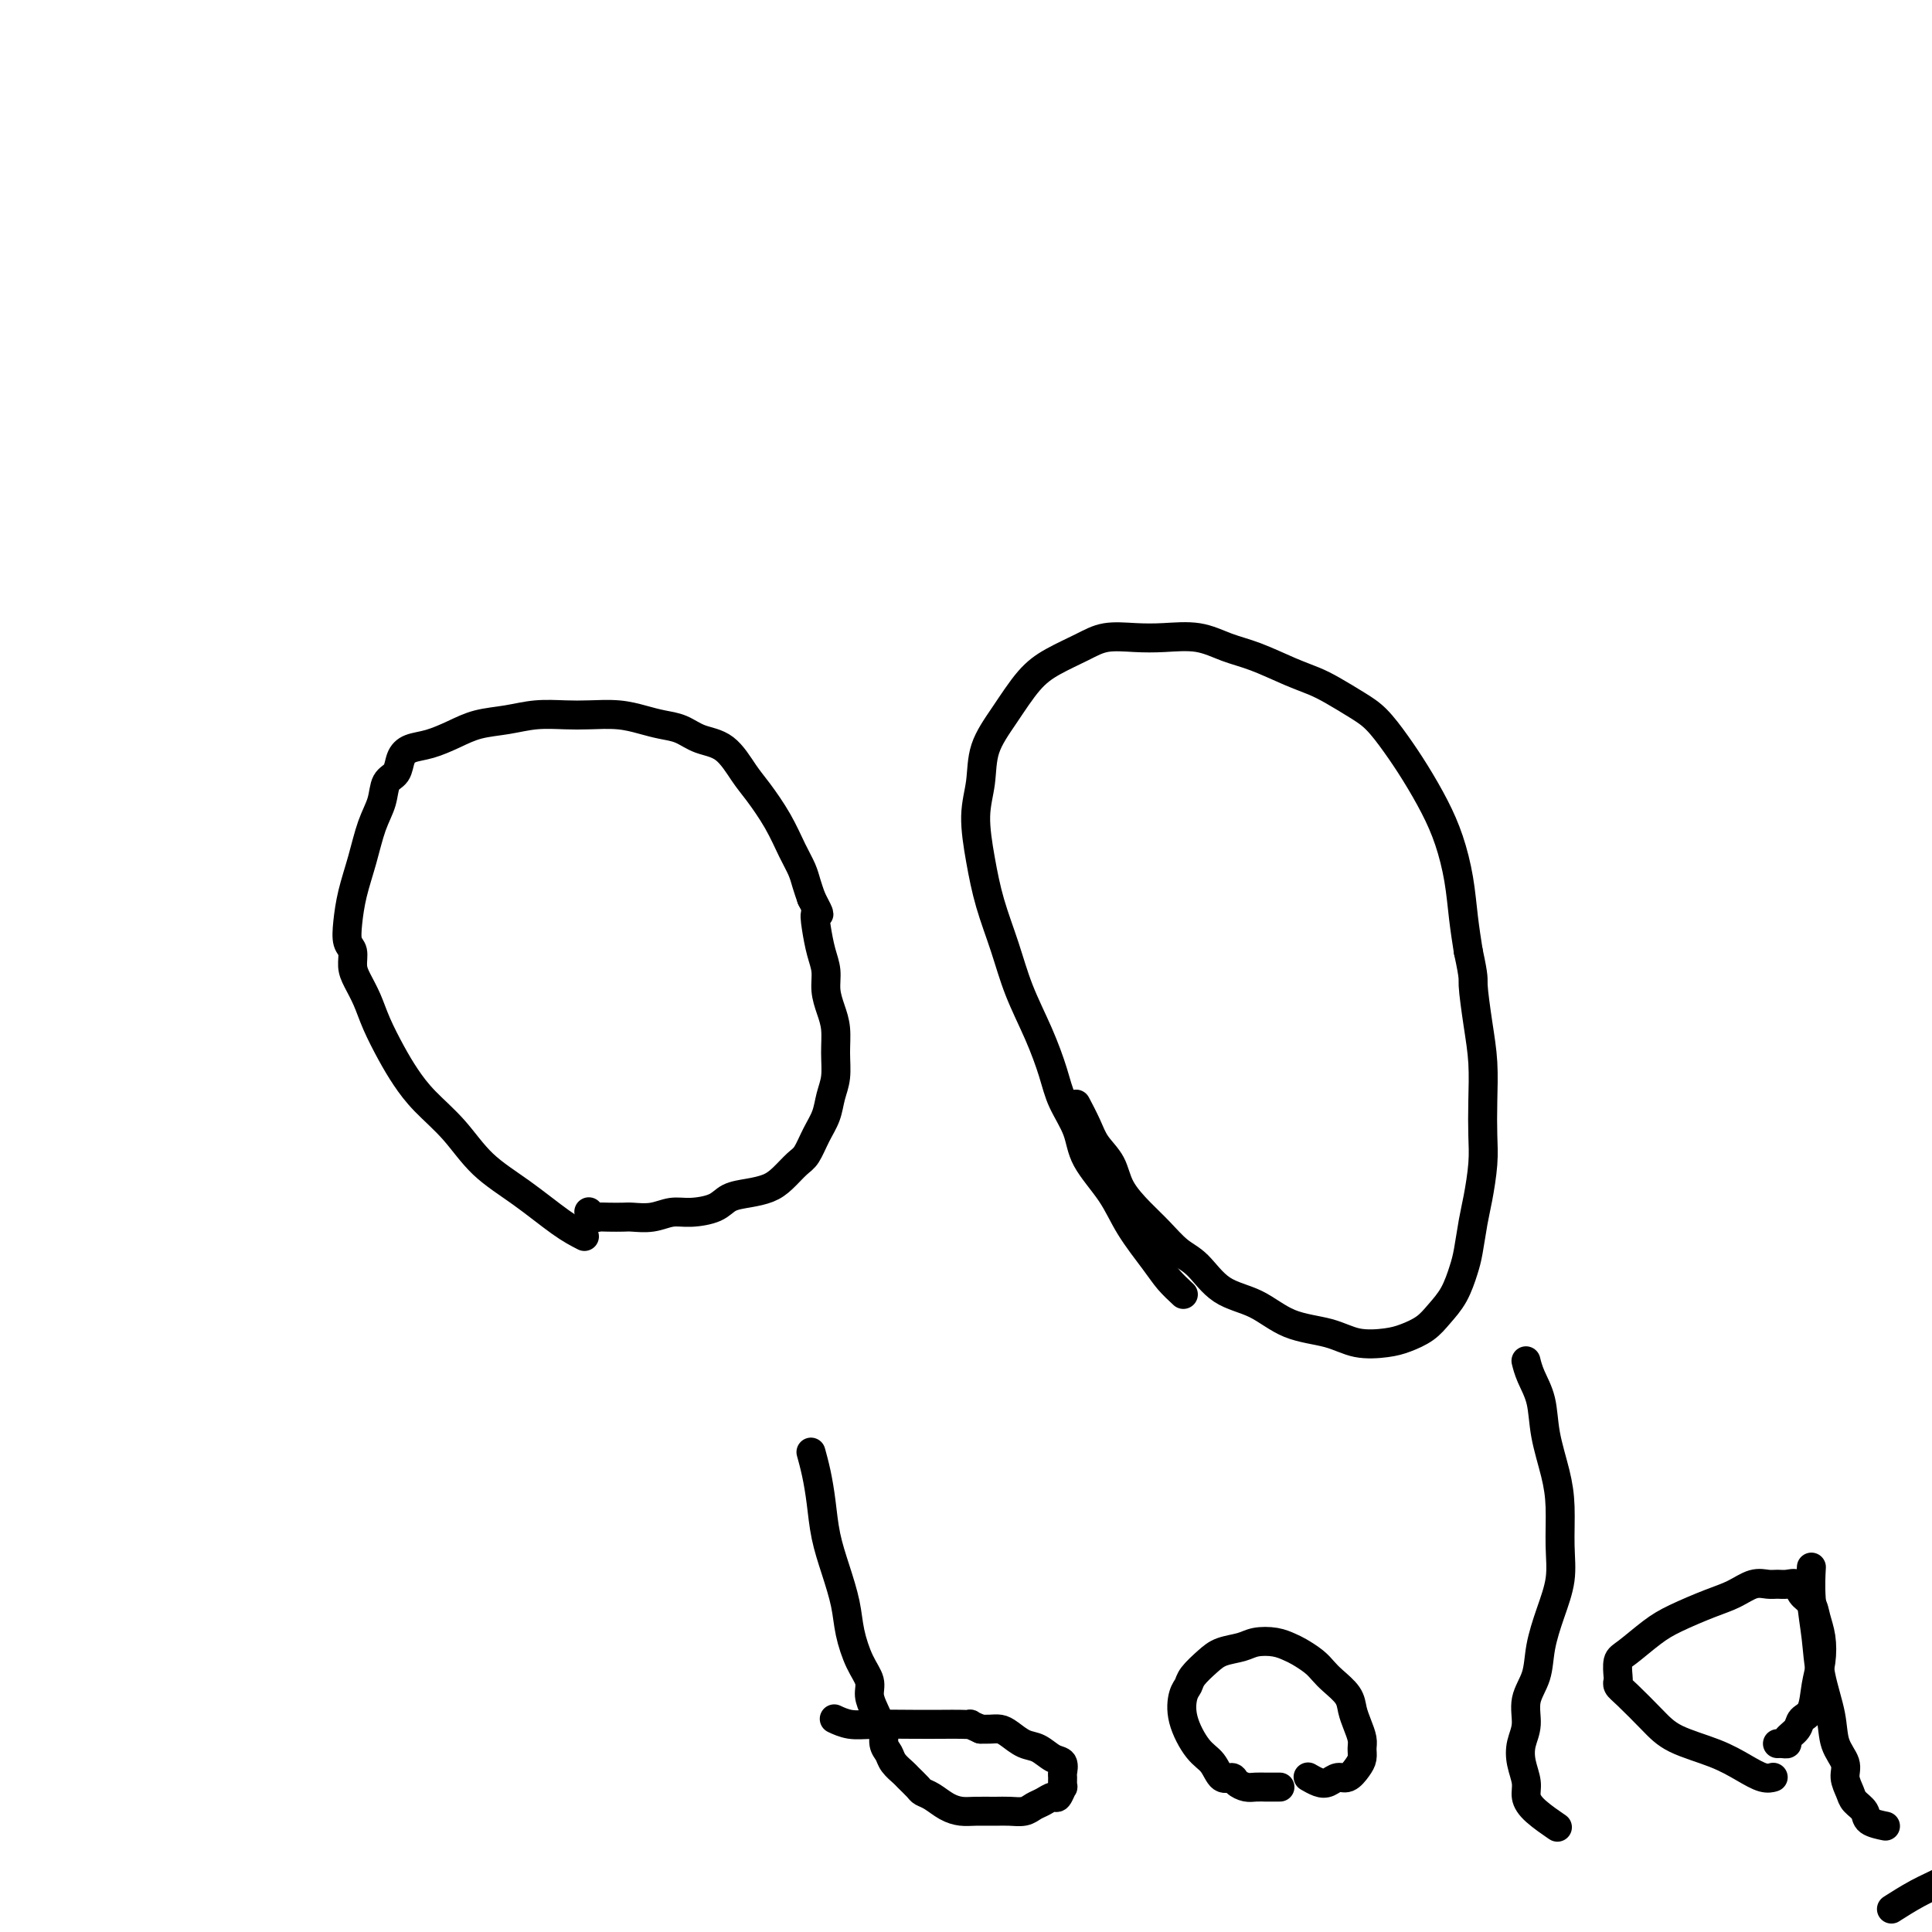
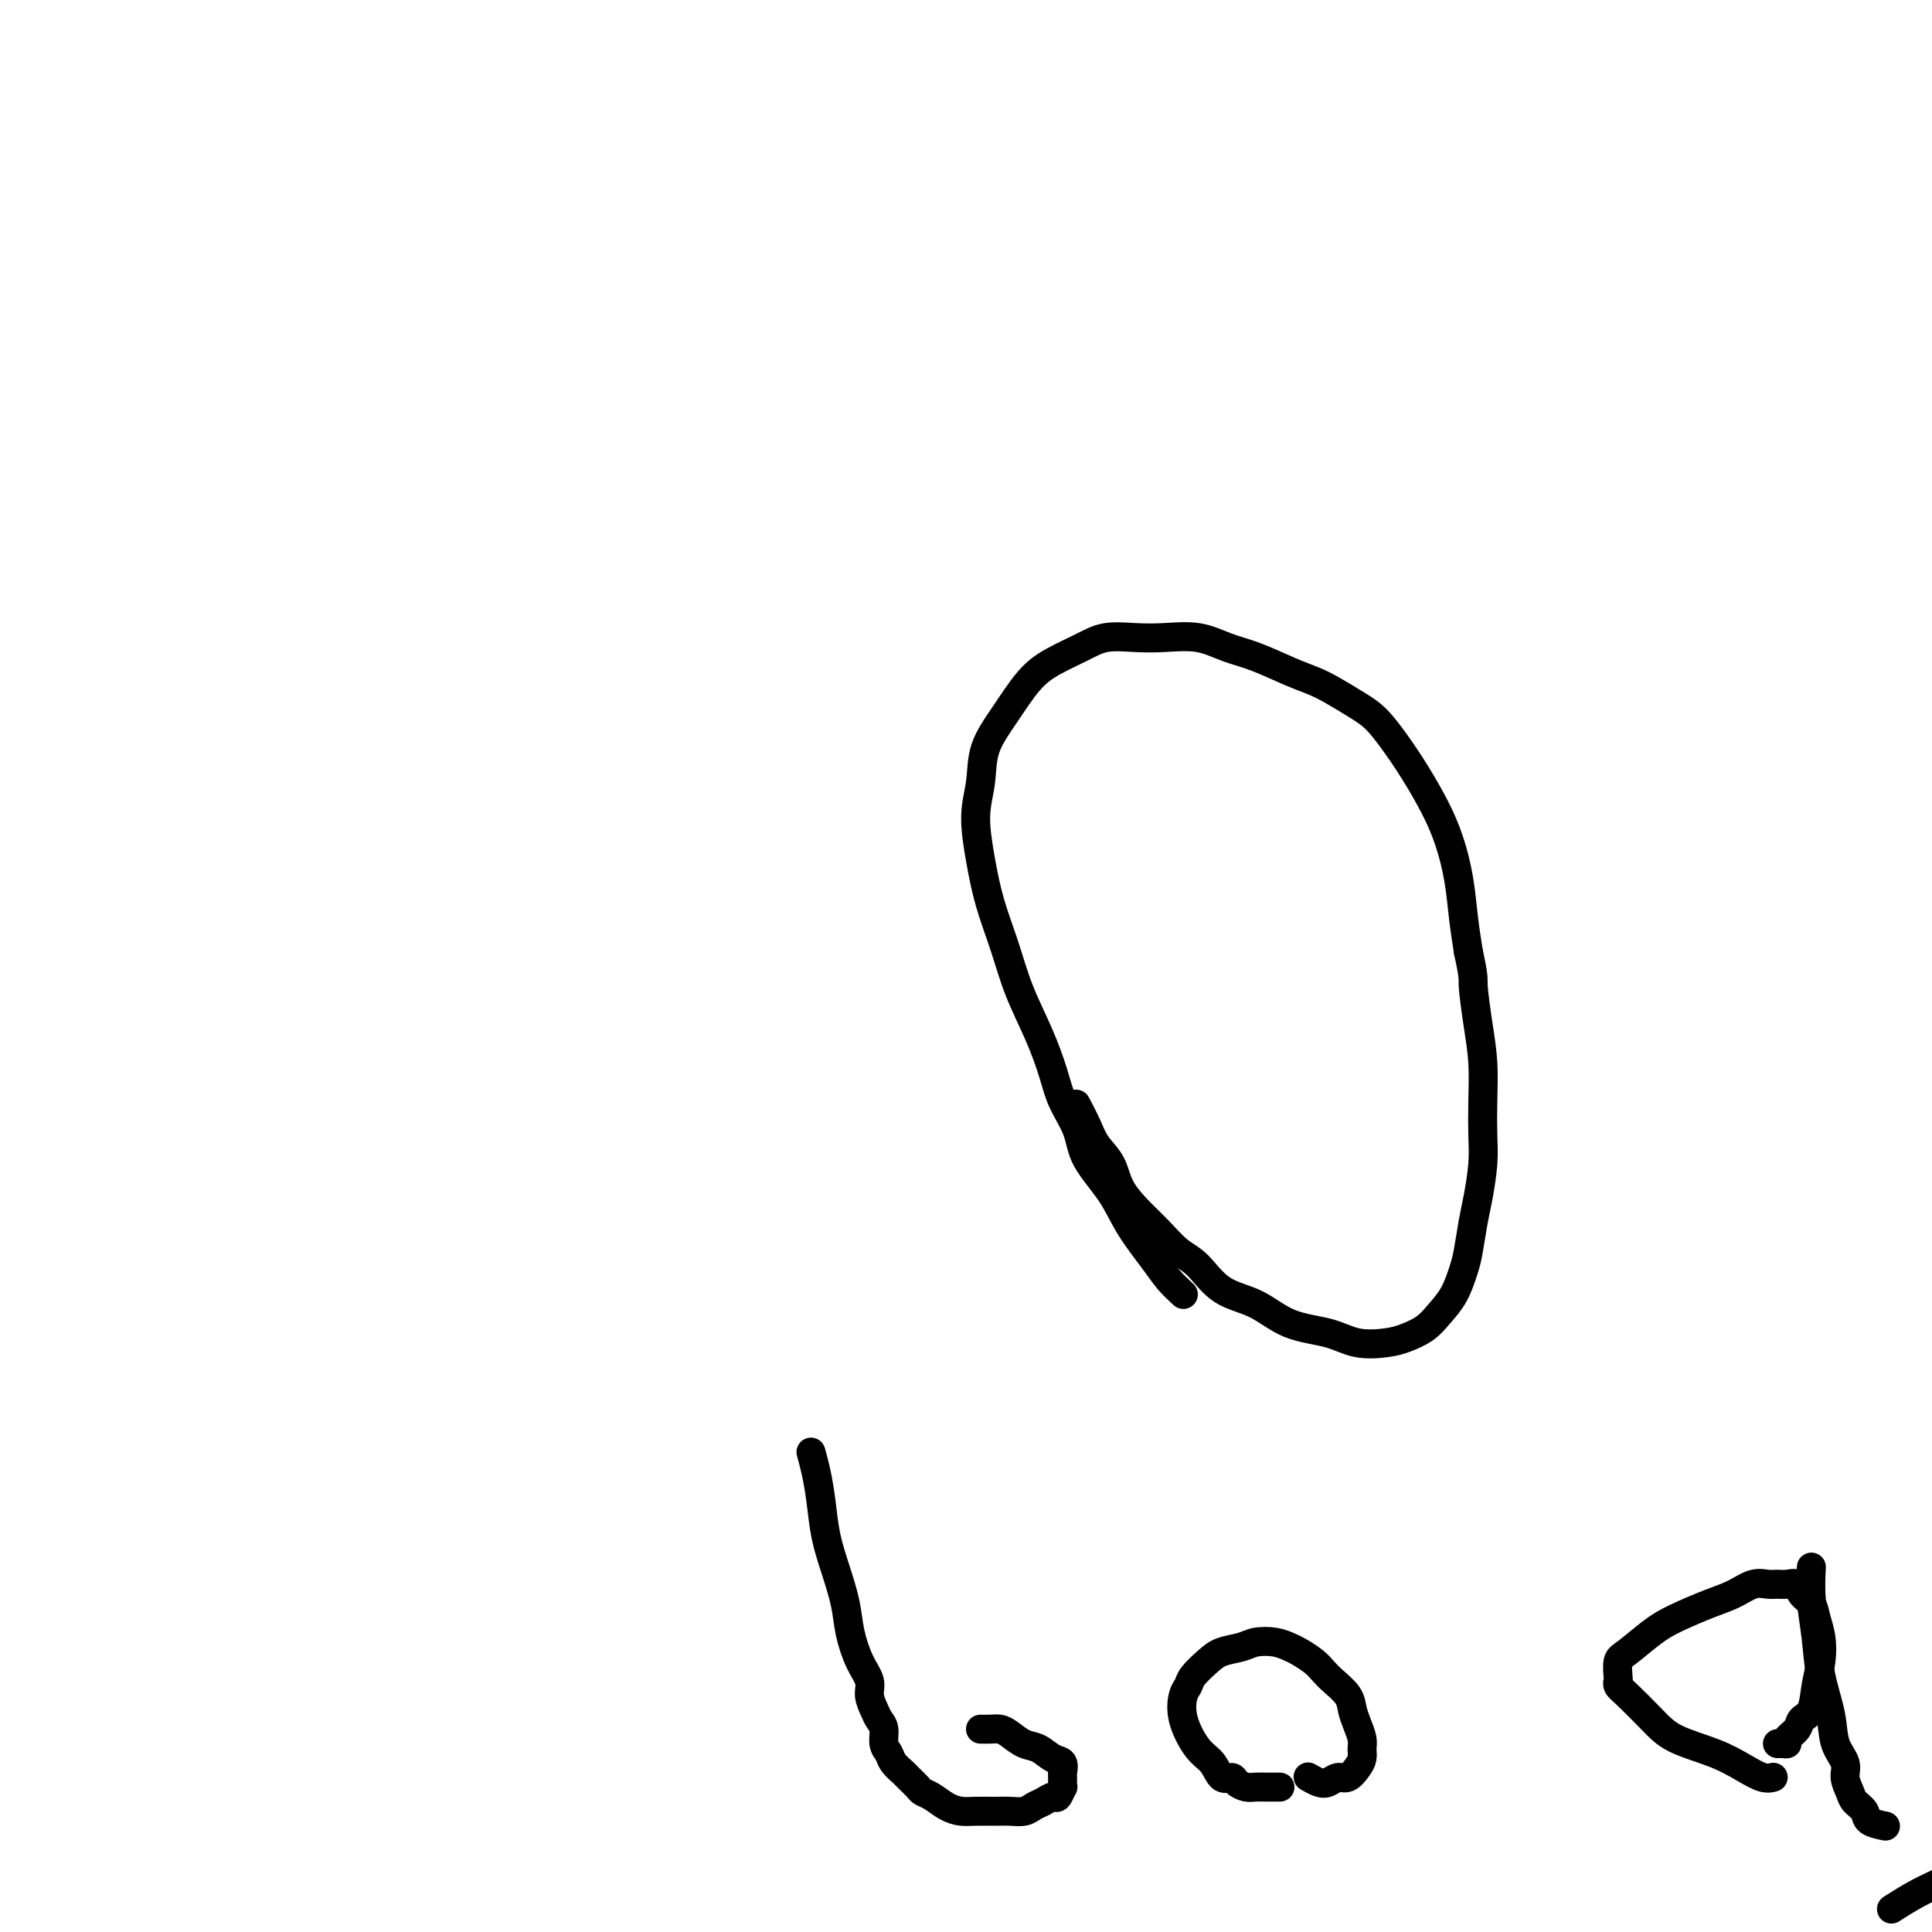
<svg xmlns="http://www.w3.org/2000/svg" viewBox="0 0 400 400" version="1.1">
  <g fill="none" stroke="#000000" stroke-width="6" stroke-linecap="round" stroke-linejoin="round">
-     <path d="M121,256c-1.412,-0.724 -2.825,-1.449 -5,-3c-2.175,-1.551 -5.114,-3.930 -8,-6c-2.886,-2.070 -5.721,-3.833 -8,-6c-2.279,-2.167 -4.004,-4.739 -6,-7c-1.996,-2.261 -4.264,-4.211 -6,-6c-1.736,-1.789 -2.941,-3.417 -4,-5c-1.059,-1.583 -1.972,-3.123 -3,-5c-1.028,-1.877 -2.169,-4.093 -3,-6c-0.831,-1.907 -1.351,-3.507 -2,-5c-0.649,-1.493 -1.428,-2.880 -2,-4c-0.572,-1.120 -0.936,-1.974 -1,-3c-0.064,-1.026 0.171,-2.225 0,-3c-0.171,-0.775 -0.748,-1.126 -1,-2c-0.252,-0.874 -0.180,-2.270 0,-4c0.180,-1.730 0.467,-3.794 1,-6c0.533,-2.206 1.313,-4.554 2,-7c0.687,-2.446 1.283,-4.991 2,-7c0.717,-2.009 1.556,-3.484 2,-5c0.444,-1.516 0.494,-3.074 1,-4c0.506,-0.926 1.467,-1.221 2,-2c0.533,-0.779 0.636,-2.044 1,-3c0.364,-0.956 0.987,-1.604 2,-2c1.013,-0.396 2.415,-0.541 4,-1c1.585,-0.459 3.354,-1.233 5,-2c1.646,-0.767 3.169,-1.526 5,-2c1.831,-0.474 3.969,-0.664 6,-1c2.031,-0.336 3.953,-0.819 6,-1c2.047,-0.181 4.217,-0.059 6,0c1.783,0.059 3.180,0.056 5,0c1.820,-0.056 4.064,-0.166 6,0c1.936,0.166 3.564,0.608 5,1c1.436,0.392 2.681,0.734 4,1c1.319,0.266 2.711,0.456 4,1c1.289,0.544 2.473,1.441 4,2c1.527,0.559 3.396,0.778 5,2c1.604,1.222 2.944,3.447 4,5c1.056,1.553 1.827,2.435 3,4c1.173,1.565 2.748,3.811 4,6c1.252,2.189 2.181,4.319 3,6c0.819,1.681 1.528,2.914 2,4c0.472,1.086 0.706,2.025 1,3c0.294,0.975 0.647,1.988 1,3" />
-     <path d="M168,186c2.404,4.587 1.414,3.055 1,3c-0.414,-0.055 -0.252,1.367 0,3c0.252,1.633 0.593,3.478 1,5c0.407,1.522 0.879,2.720 1,4c0.121,1.280 -0.110,2.642 0,4c0.110,1.358 0.562,2.712 1,4c0.438,1.288 0.861,2.511 1,4c0.139,1.489 -0.007,3.244 0,5c0.007,1.756 0.168,3.514 0,5c-0.168,1.486 -0.663,2.701 -1,4c-0.337,1.299 -0.516,2.683 -1,4c-0.484,1.317 -1.273,2.566 -2,4c-0.727,1.434 -1.394,3.053 -2,4c-0.606,0.947 -1.153,1.222 -2,2c-0.847,0.778 -1.996,2.057 -3,3c-1.004,0.943 -1.864,1.549 -3,2c-1.136,0.451 -2.547,0.747 -4,1c-1.453,0.253 -2.947,0.464 -4,1c-1.053,0.536 -1.665,1.398 -3,2c-1.335,0.602 -3.392,0.946 -5,1c-1.608,0.054 -2.766,-0.182 -4,0c-1.234,0.182 -2.544,0.780 -4,1c-1.456,0.220 -3.058,0.060 -4,0c-0.942,-0.060 -1.223,-0.020 -2,0c-0.777,0.020 -2.051,0.019 -3,0c-0.949,-0.019 -1.574,-0.057 -2,0c-0.426,0.057 -0.653,0.208 -1,0c-0.347,-0.208 -0.813,-0.774 -1,-1c-0.187,-0.226 -0.093,-0.113 0,0" />
    <path d="M245,268c-1.058,-0.983 -2.115,-1.966 -3,-3c-0.885,-1.034 -1.597,-2.119 -3,-4c-1.403,-1.881 -3.496,-4.557 -5,-7c-1.504,-2.443 -2.419,-4.653 -4,-7c-1.581,-2.347 -3.829,-4.830 -5,-7c-1.171,-2.170 -1.265,-4.026 -2,-6c-0.735,-1.974 -2.111,-4.065 -3,-6c-0.889,-1.935 -1.292,-3.715 -2,-6c-0.708,-2.285 -1.723,-5.076 -3,-8c-1.277,-2.924 -2.816,-5.981 -4,-9c-1.184,-3.019 -2.012,-5.999 -3,-9c-0.988,-3.001 -2.134,-6.023 -3,-9c-0.866,-2.977 -1.450,-5.910 -2,-9c-0.550,-3.090 -1.064,-6.336 -1,-9c0.064,-2.664 0.707,-4.747 1,-7c0.293,-2.253 0.237,-4.676 1,-7c0.763,-2.324 2.344,-4.550 4,-7c1.656,-2.450 3.386,-5.126 5,-7c1.614,-1.874 3.111,-2.947 5,-4c1.889,-1.053 4.170,-2.088 6,-3c1.830,-0.912 3.209,-1.702 5,-2c1.791,-0.298 3.996,-0.103 6,0c2.004,0.103 3.809,0.114 6,0c2.191,-0.114 4.767,-0.354 7,0c2.233,0.354 4.122,1.301 6,2c1.878,0.699 3.745,1.149 6,2c2.255,0.851 4.900,2.102 7,3c2.100,0.898 3.657,1.442 5,2c1.343,0.558 2.473,1.129 4,2c1.527,0.871 3.451,2.040 5,3c1.549,0.960 2.722,1.709 4,3c1.278,1.291 2.661,3.122 4,5c1.339,1.878 2.635,3.802 4,6c1.365,2.198 2.799,4.669 4,7c1.201,2.331 2.167,4.522 3,7c0.833,2.478 1.532,5.244 2,8c0.468,2.756 0.705,5.502 1,8c0.295,2.498 0.647,4.749 1,7" />
    <path d="M304,197c1.265,5.843 0.927,5.451 1,7c0.073,1.549 0.556,5.041 1,8c0.444,2.959 0.848,5.386 1,8c0.152,2.614 0.052,5.414 0,8c-0.052,2.586 -0.056,4.958 0,7c0.056,2.042 0.170,3.756 0,6c-0.170,2.244 -0.625,5.019 -1,7c-0.375,1.981 -0.670,3.166 -1,5c-0.330,1.834 -0.695,4.315 -1,6c-0.305,1.685 -0.549,2.574 -1,4c-0.451,1.426 -1.108,3.391 -2,5c-0.892,1.609 -2.019,2.864 -3,4c-0.981,1.136 -1.816,2.154 -3,3c-1.184,0.846 -2.716,1.519 -4,2c-1.284,0.481 -2.318,0.771 -4,1c-1.682,0.229 -4.010,0.398 -6,0c-1.990,-0.398 -3.641,-1.363 -6,-2c-2.359,-0.637 -5.425,-0.945 -8,-2c-2.575,-1.055 -4.660,-2.855 -7,-4c-2.340,-1.145 -4.936,-1.635 -7,-3c-2.064,-1.365 -3.596,-3.606 -5,-5c-1.404,-1.394 -2.679,-1.940 -4,-3c-1.321,-1.060 -2.690,-2.632 -4,-4c-1.310,-1.368 -2.563,-2.532 -4,-4c-1.437,-1.468 -3.058,-3.242 -4,-5c-0.942,-1.758 -1.205,-3.502 -2,-5c-0.795,-1.498 -2.120,-2.752 -3,-4c-0.880,-1.248 -1.314,-2.490 -2,-4c-0.686,-1.510 -1.625,-3.289 -2,-4c-0.375,-0.711 -0.188,-0.356 0,0" />
    <path d="M168,301c-0.088,-0.316 -0.175,-0.632 0,0c0.175,0.632 0.614,2.212 1,4c0.386,1.788 0.719,3.785 1,6c0.281,2.215 0.512,4.647 1,7c0.488,2.353 1.235,4.625 2,7c0.765,2.375 1.549,4.851 2,7c0.451,2.149 0.569,3.969 1,6c0.431,2.031 1.176,4.274 2,6c0.824,1.726 1.727,2.937 2,4c0.273,1.063 -0.086,1.979 0,3c0.086,1.021 0.615,2.146 1,3c0.385,0.854 0.627,1.436 1,2c0.373,0.564 0.878,1.111 1,2c0.122,0.889 -0.137,2.121 0,3c0.137,0.879 0.671,1.405 1,2c0.329,0.595 0.455,1.259 1,2c0.545,0.741 1.510,1.560 2,2c0.490,0.440 0.504,0.503 1,1c0.496,0.497 1.473,1.429 2,2c0.527,0.571 0.604,0.780 1,1c0.396,0.220 1.110,0.451 2,1c0.890,0.549 1.956,1.415 3,2c1.044,0.585 2.065,0.890 3,1c0.935,0.110 1.784,0.026 3,0c1.216,-0.026 2.801,0.004 4,0c1.199,-0.004 2.013,-0.044 3,0c0.987,0.044 2.148,0.172 3,0c0.852,-0.172 1.395,-0.642 2,-1c0.605,-0.358 1.272,-0.602 2,-1c0.728,-0.398 1.516,-0.951 2,-1c0.484,-0.049 0.665,0.405 1,0c0.335,-0.405 0.823,-1.671 1,-2c0.177,-0.329 0.042,0.278 0,0c-0.042,-0.278 0.008,-1.440 0,-2c-0.008,-0.560 -0.074,-0.516 0,-1c0.074,-0.484 0.287,-1.495 0,-2c-0.287,-0.505 -1.074,-0.503 -2,-1c-0.926,-0.497 -1.991,-1.492 -3,-2c-1.009,-0.508 -1.961,-0.528 -3,-1c-1.039,-0.472 -2.165,-1.394 -3,-2c-0.835,-0.606 -1.379,-0.894 -2,-1c-0.621,-0.106 -1.320,-0.030 -2,0c-0.680,0.030 -1.340,0.015 -2,0" />
-     <path d="M203,358c-3.008,-1.309 -2.030,-1.083 -2,-1c0.030,0.083 -0.890,0.023 -2,0c-1.110,-0.023 -2.410,-0.010 -4,0c-1.590,0.010 -3.470,0.016 -6,0c-2.530,-0.016 -5.709,-0.056 -8,0c-2.291,0.056 -3.694,0.207 -5,0c-1.306,-0.207 -2.516,-0.774 -3,-1c-0.484,-0.226 -0.242,-0.113 0,0" />
    <path d="M265,370c-1.316,-0.001 -2.633,-0.003 -3,0c-0.367,0.003 0.215,0.010 0,0c-0.215,-0.010 -1.227,-0.039 -2,0c-0.773,0.039 -1.309,0.144 -2,0c-0.691,-0.144 -1.538,-0.539 -2,-1c-0.462,-0.461 -0.537,-0.989 -1,-1c-0.463,-0.011 -1.312,0.495 -2,0c-0.688,-0.495 -1.214,-1.992 -2,-3c-0.786,-1.008 -1.831,-1.529 -3,-3c-1.169,-1.471 -2.462,-3.892 -3,-6c-0.538,-2.108 -0.322,-3.902 0,-5c0.322,-1.098 0.751,-1.498 1,-2c0.249,-0.502 0.320,-1.105 1,-2c0.680,-0.895 1.970,-2.083 3,-3c1.030,-0.917 1.799,-1.563 3,-2c1.201,-0.437 2.835,-0.665 4,-1c1.165,-0.335 1.863,-0.777 3,-1c1.137,-0.223 2.714,-0.225 4,0c1.286,0.225 2.283,0.678 3,1c0.717,0.322 1.155,0.512 2,1c0.845,0.488 2.096,1.274 3,2c0.904,0.726 1.460,1.390 2,2c0.540,0.610 1.063,1.164 2,2c0.937,0.836 2.290,1.953 3,3c0.710,1.047 0.779,2.024 1,3c0.221,0.976 0.593,1.952 1,3c0.407,1.048 0.849,2.169 1,3c0.151,0.831 0.010,1.370 0,2c-0.010,0.630 0.110,1.349 0,2c-0.110,0.651 -0.452,1.233 -1,2c-0.548,0.767 -1.303,1.718 -2,2c-0.697,0.282 -1.336,-0.107 -2,0c-0.664,0.107 -1.353,0.709 -2,1c-0.647,0.291 -1.251,0.271 -2,0c-0.749,-0.271 -1.643,-0.792 -2,-1c-0.357,-0.208 -0.179,-0.104 0,0" />
-     <path d="M316,282c-0.057,-0.231 -0.114,-0.461 0,0c0.114,0.461 0.399,1.614 1,3c0.601,1.386 1.520,3.005 2,5c0.480,1.995 0.523,4.366 1,7c0.477,2.634 1.390,5.532 2,8c0.610,2.468 0.917,4.507 1,7c0.083,2.493 -0.056,5.439 0,8c0.056,2.561 0.309,4.736 0,7c-0.309,2.264 -1.178,4.619 -2,7c-0.822,2.381 -1.597,4.790 -2,7c-0.403,2.210 -0.435,4.222 -1,6c-0.565,1.778 -1.664,3.322 -2,5c-0.336,1.678 0.091,3.488 0,5c-0.091,1.512 -0.700,2.725 -1,4c-0.300,1.275 -0.290,2.612 0,4c0.290,1.388 0.859,2.828 1,4c0.141,1.172 -0.148,2.077 0,3c0.148,0.923 0.732,1.864 2,3c1.268,1.136 3.219,2.467 4,3c0.781,0.533 0.390,0.266 0,0" />
    <path d="M367,368c-0.037,0.011 -0.074,0.022 0,0c0.074,-0.022 0.260,-0.077 0,0c-0.260,0.077 -0.966,0.287 -2,0c-1.034,-0.287 -2.395,-1.071 -4,-2c-1.605,-0.929 -3.453,-2.003 -6,-3c-2.547,-0.997 -5.793,-1.917 -8,-3c-2.207,-1.083 -3.376,-2.330 -5,-4c-1.624,-1.670 -3.704,-3.764 -5,-5c-1.296,-1.236 -1.808,-1.614 -2,-2c-0.192,-0.386 -0.064,-0.782 0,-1c0.064,-0.218 0.065,-0.260 0,-1c-0.065,-0.740 -0.195,-2.180 0,-3c0.195,-0.820 0.715,-1.020 2,-2c1.285,-0.980 3.334,-2.739 5,-4c1.666,-1.261 2.950,-2.022 5,-3c2.050,-0.978 4.867,-2.171 7,-3c2.133,-0.829 3.582,-1.293 5,-2c1.418,-0.707 2.804,-1.655 4,-2c1.196,-0.345 2.203,-0.086 3,0c0.797,0.086 1.383,0.000 2,0c0.617,-0.000 1.264,0.085 2,0c0.736,-0.085 1.560,-0.341 2,0c0.440,0.341 0.497,1.280 1,2c0.503,0.720 1.452,1.223 2,2c0.548,0.777 0.695,1.829 1,3c0.305,1.171 0.768,2.459 1,4c0.232,1.541 0.232,3.333 0,5c-0.232,1.667 -0.697,3.210 -1,5c-0.303,1.790 -0.445,3.828 -1,5c-0.555,1.172 -1.525,1.477 -2,2c-0.475,0.523 -0.457,1.265 -1,2c-0.543,0.735 -1.648,1.465 -2,2c-0.352,0.535 0.050,0.875 0,1c-0.050,0.125 -0.552,0.034 -1,0c-0.448,-0.034 -0.842,-0.010 -1,0c-0.158,0.010 -0.079,0.005 0,0" />
    <path d="M375,325c0.026,-0.487 0.053,-0.975 0,0c-0.053,0.975 -0.184,3.411 0,6c0.184,2.589 0.684,5.330 1,8c0.316,2.670 0.448,5.270 1,8c0.552,2.730 1.524,5.589 2,8c0.476,2.411 0.455,4.375 1,6c0.545,1.625 1.656,2.910 2,4c0.344,1.090 -0.079,1.983 0,3c0.079,1.017 0.659,2.157 1,3c0.341,0.843 0.442,1.389 1,2c0.558,0.611 1.572,1.288 2,2c0.428,0.712 0.269,1.461 1,2c0.731,0.539 2.352,0.868 3,1c0.648,0.132 0.324,0.066 0,0" />
    <path d="M392,395c0.117,-0.075 0.235,-0.150 0,0c-0.235,0.150 -0.821,0.525 0,0c0.821,-0.525 3.049,-1.949 5,-3c1.951,-1.051 3.626,-1.730 6,-3c2.374,-1.270 5.449,-3.133 8,-5c2.551,-1.867 4.578,-3.738 6,-5c1.422,-1.262 2.238,-1.915 3,-3c0.762,-1.085 1.468,-2.602 2,-4c0.532,-1.398 0.889,-2.677 1,-4c0.111,-1.323 -0.025,-2.690 0,-4c0.025,-1.310 0.210,-2.561 0,-4c-0.210,-1.439 -0.815,-3.064 -1,-4c-0.185,-0.936 0.050,-1.183 0,-2c-0.050,-0.817 -0.383,-2.205 -1,-3c-0.617,-0.795 -1.516,-0.995 -2,-2c-0.484,-1.005 -0.553,-2.813 -1,-4c-0.447,-1.187 -1.271,-1.753 -2,-3c-0.729,-1.247 -1.361,-3.175 -2,-5c-0.639,-1.825 -1.284,-3.547 -2,-5c-0.716,-1.453 -1.502,-2.639 -2,-4c-0.498,-1.361 -0.708,-2.898 -1,-5c-0.292,-2.102 -0.666,-4.768 -1,-7c-0.334,-2.232 -0.628,-4.031 -1,-6c-0.372,-1.969 -0.821,-4.108 -1,-6c-0.179,-1.892 -0.089,-3.538 0,-5c0.089,-1.462 0.178,-2.740 1,-4c0.822,-1.260 2.378,-2.503 3,-3c0.622,-0.497 0.311,-0.249 0,0" />
  </g>
</svg>